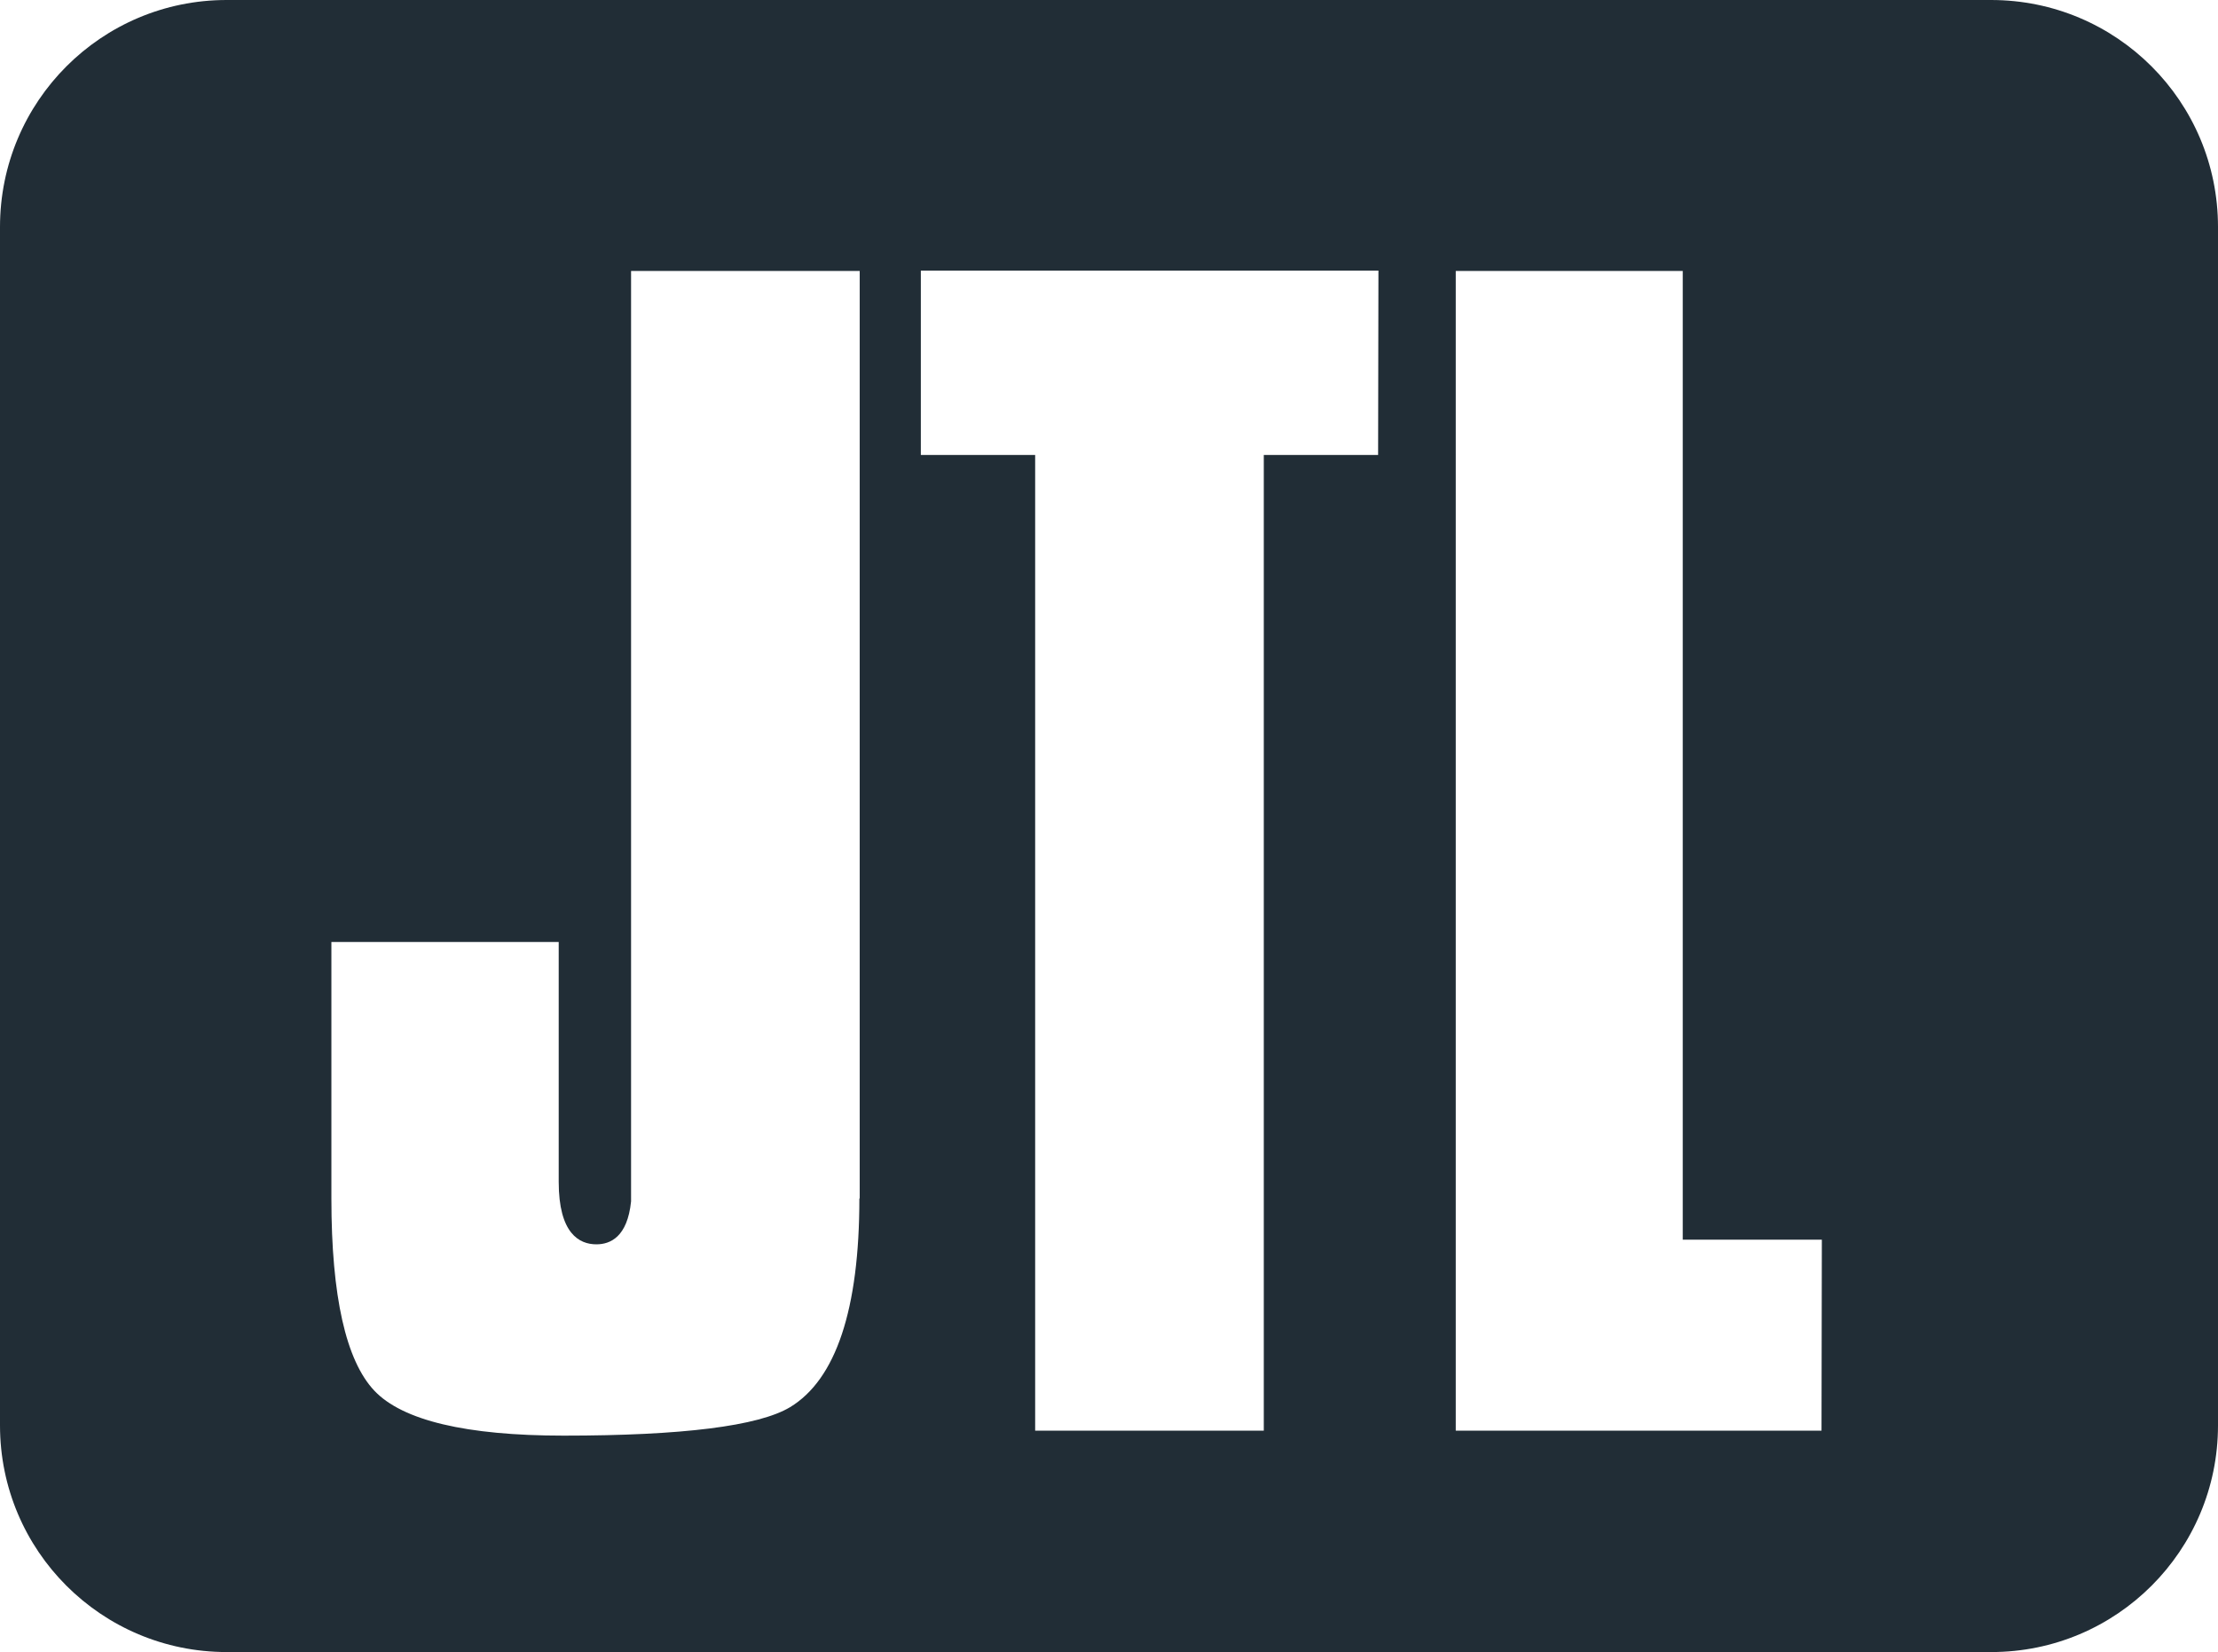
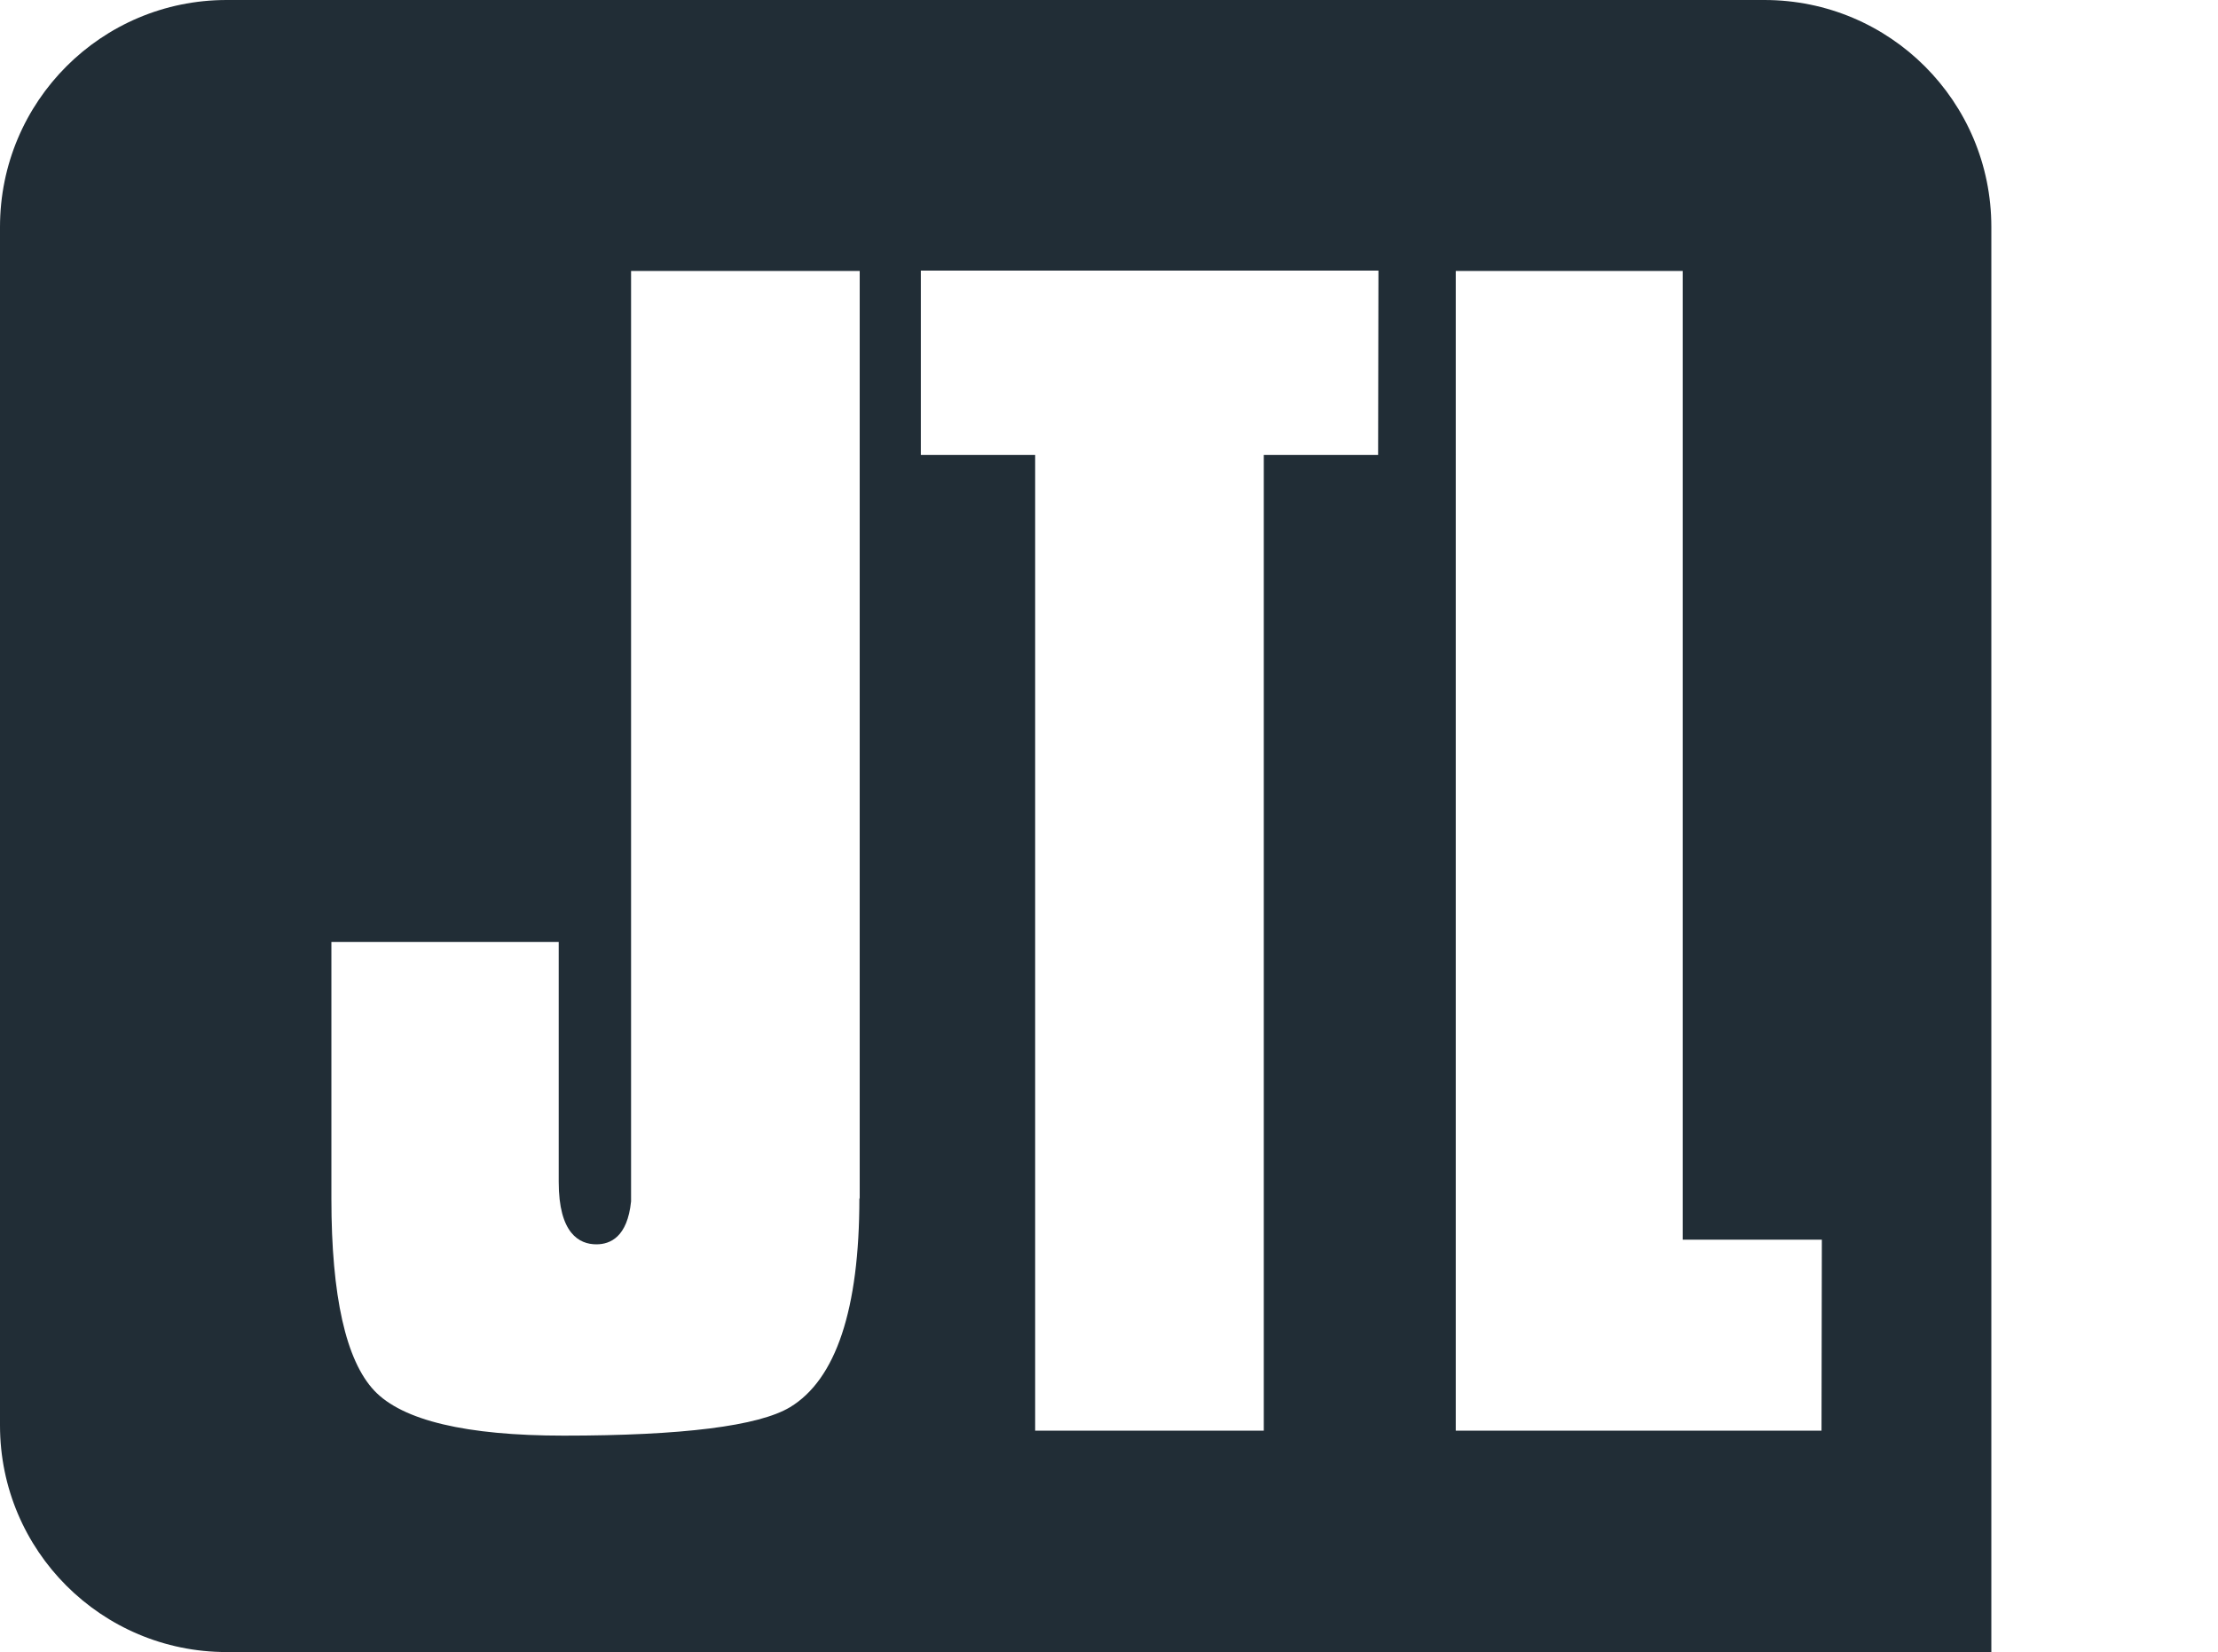
<svg xmlns="http://www.w3.org/2000/svg" id="Ebene_2" data-name="Ebene 2" viewBox="0 0 671.3 500">
  <defs>
    <style>
      .cls-1 {
        fill: #212d36;
      }
    </style>
  </defs>
  <g id="layer">
-     <path class="cls-1" d="m602.6,0H68.6C30.7,0,0,30.7,0,68.7v362.7c0,37.9,30.7,68.6,68.6,68.6h534.1c37.9,0,68.6-30.7,68.6-68.6V68.7c0-38-30.7-68.7-68.7-68.7Zm-342.5,362.7c0,33.6-7.1,54.8-21,63.2-9.5,5.7-32.6,8.6-68.5,8.6-29.5,0-48.8-4.6-57.3-13.6-8.6-9.1-13-28.6-13-58.1v-77.7h68.8v72.6c0,15.6,6.2,18.9,11.4,18.9,4.2,0,9.4-2.2,10.5-13V82h69.2v280.7h-.1Zm157-225h-34.6v295.3h-69.2V137.7h-34.6v-55.8h138.5l-.1,55.8h0Zm134.2,295.3h-110.7V82h68.7v293.2h42.1l-.1,57.8h0Z" />
+     <path class="cls-1" d="m602.6,0H68.6C30.7,0,0,30.7,0,68.7v362.7c0,37.9,30.7,68.6,68.6,68.6h534.1V68.7c0-38-30.7-68.7-68.7-68.7Zm-342.5,362.7c0,33.6-7.1,54.8-21,63.2-9.5,5.7-32.6,8.6-68.5,8.6-29.5,0-48.8-4.6-57.3-13.6-8.6-9.1-13-28.6-13-58.1v-77.7h68.8v72.6c0,15.6,6.2,18.9,11.4,18.9,4.2,0,9.4-2.2,10.5-13V82h69.2v280.7h-.1Zm157-225h-34.6v295.3h-69.2V137.7h-34.6v-55.8h138.5l-.1,55.8h0Zm134.2,295.3h-110.7V82h68.7v293.2h42.1l-.1,57.8h0Z" />
  </g>
</svg>